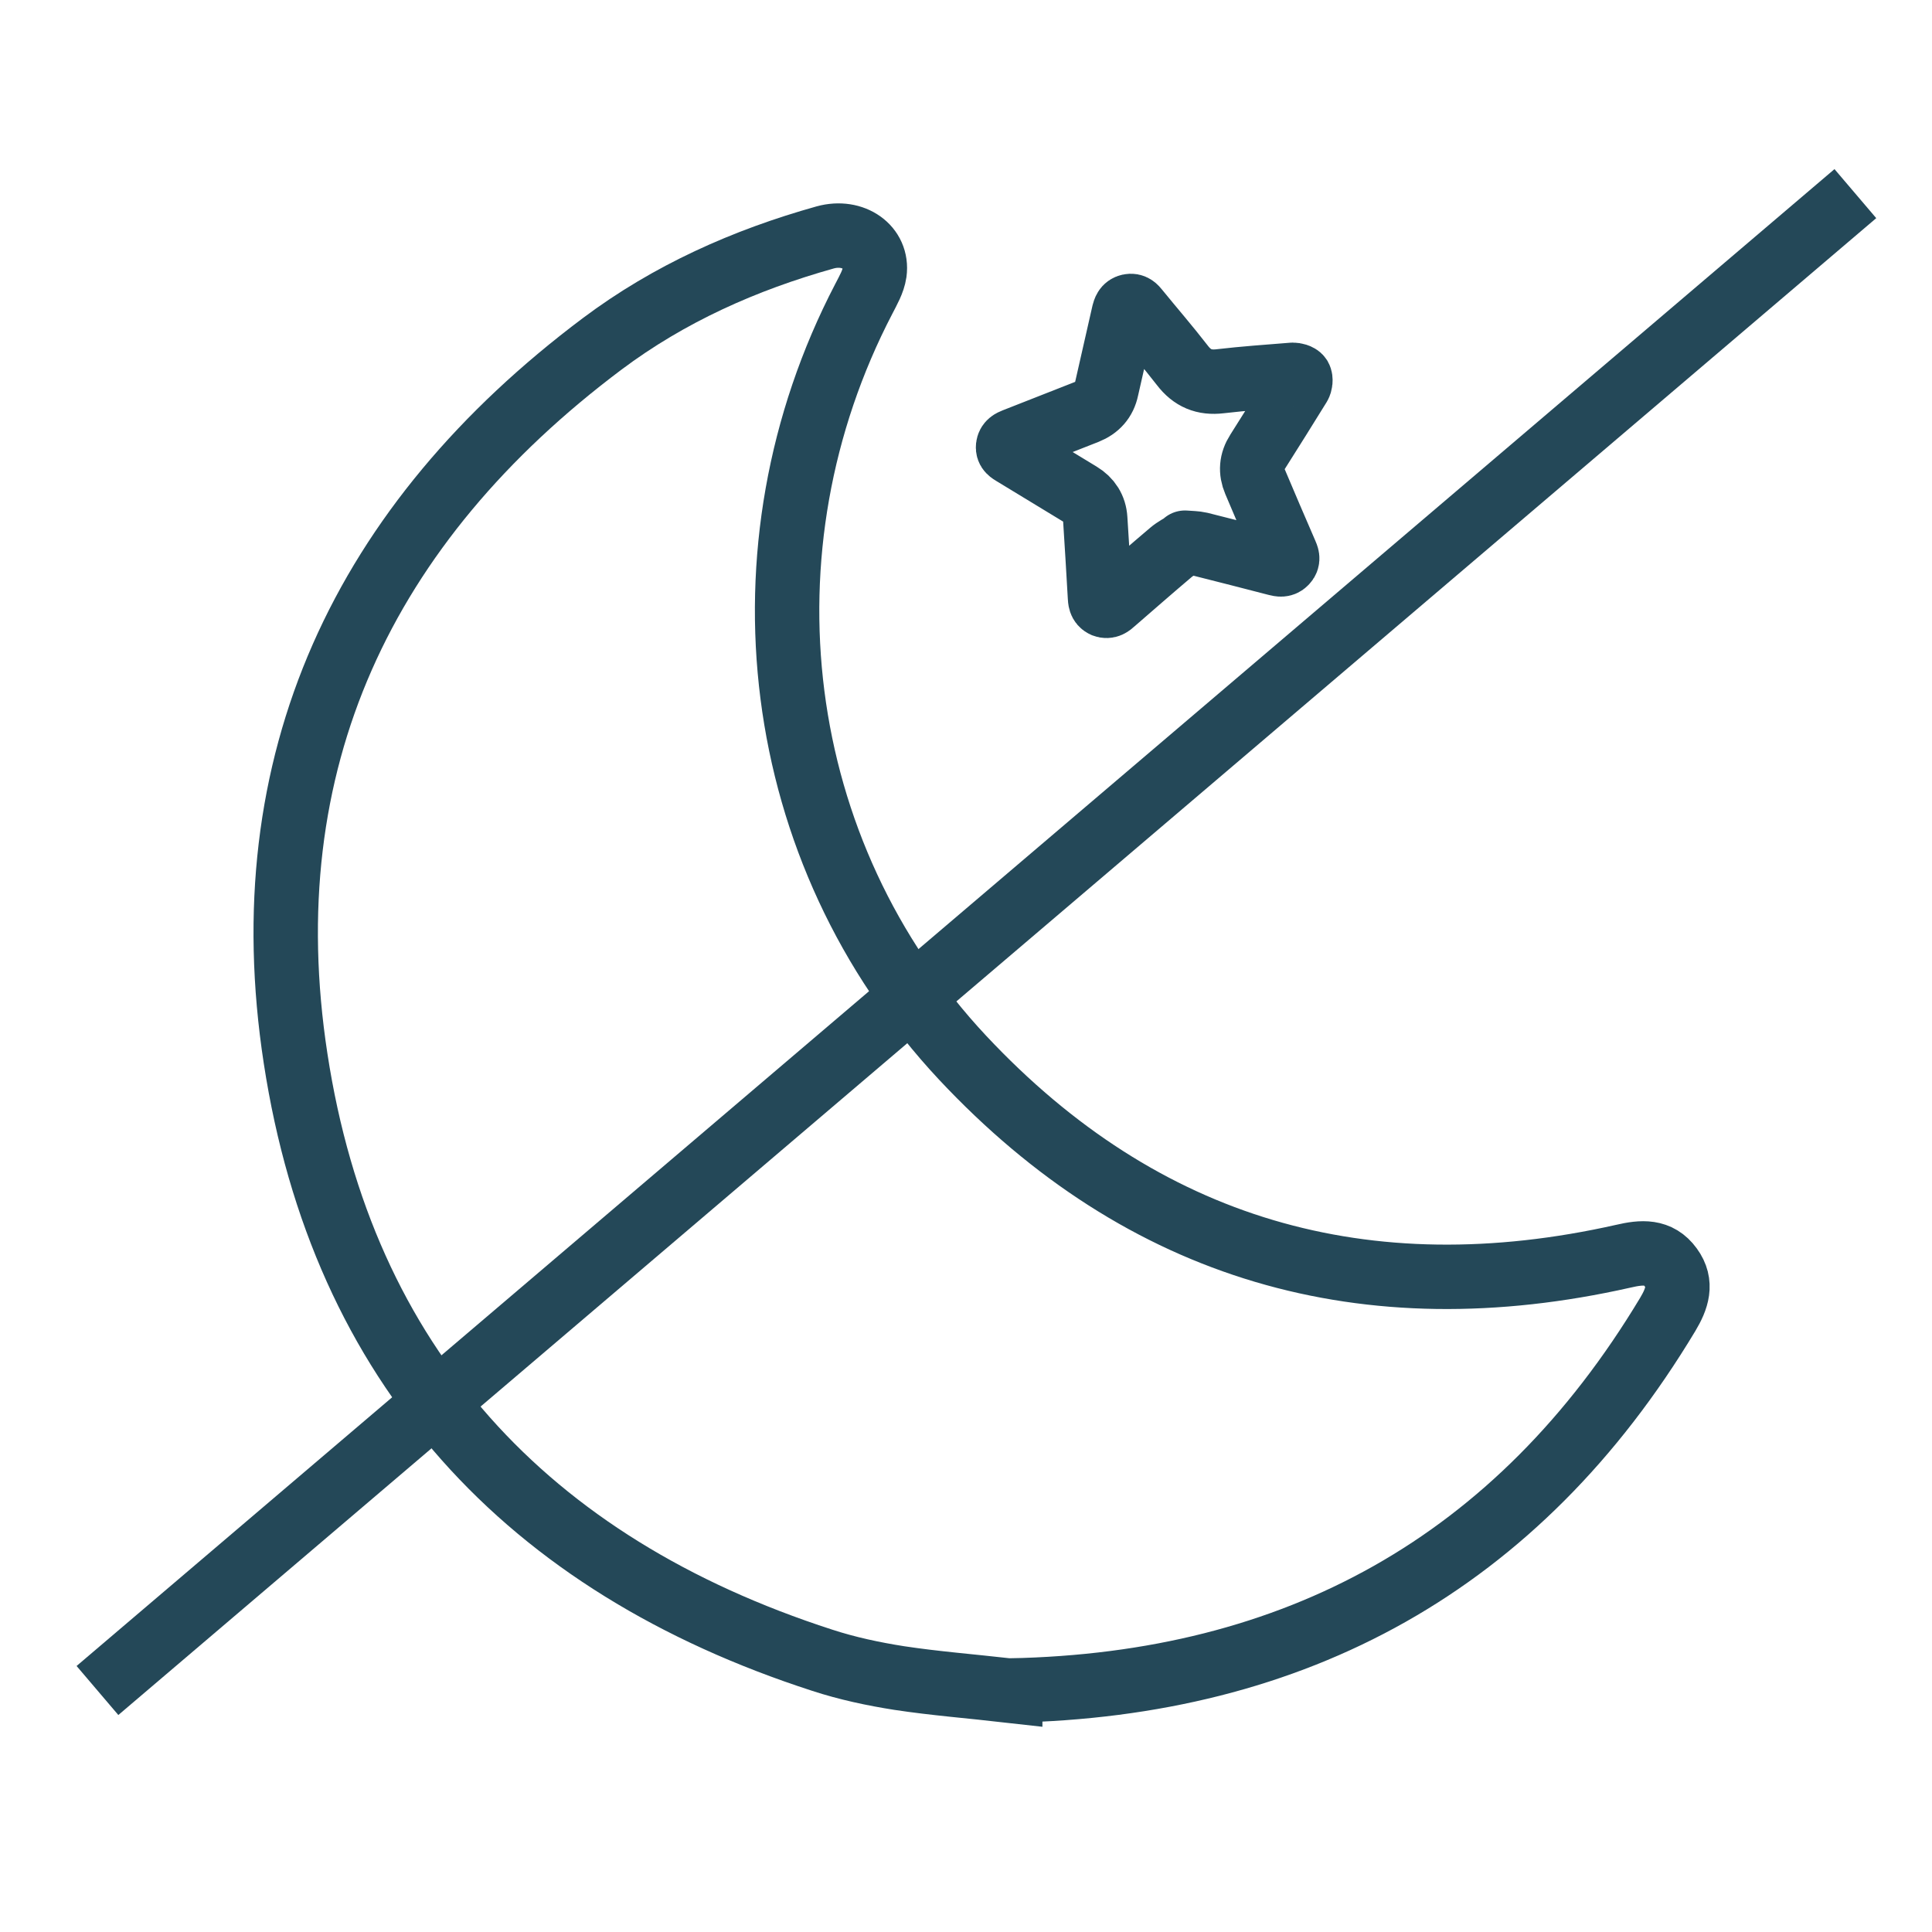
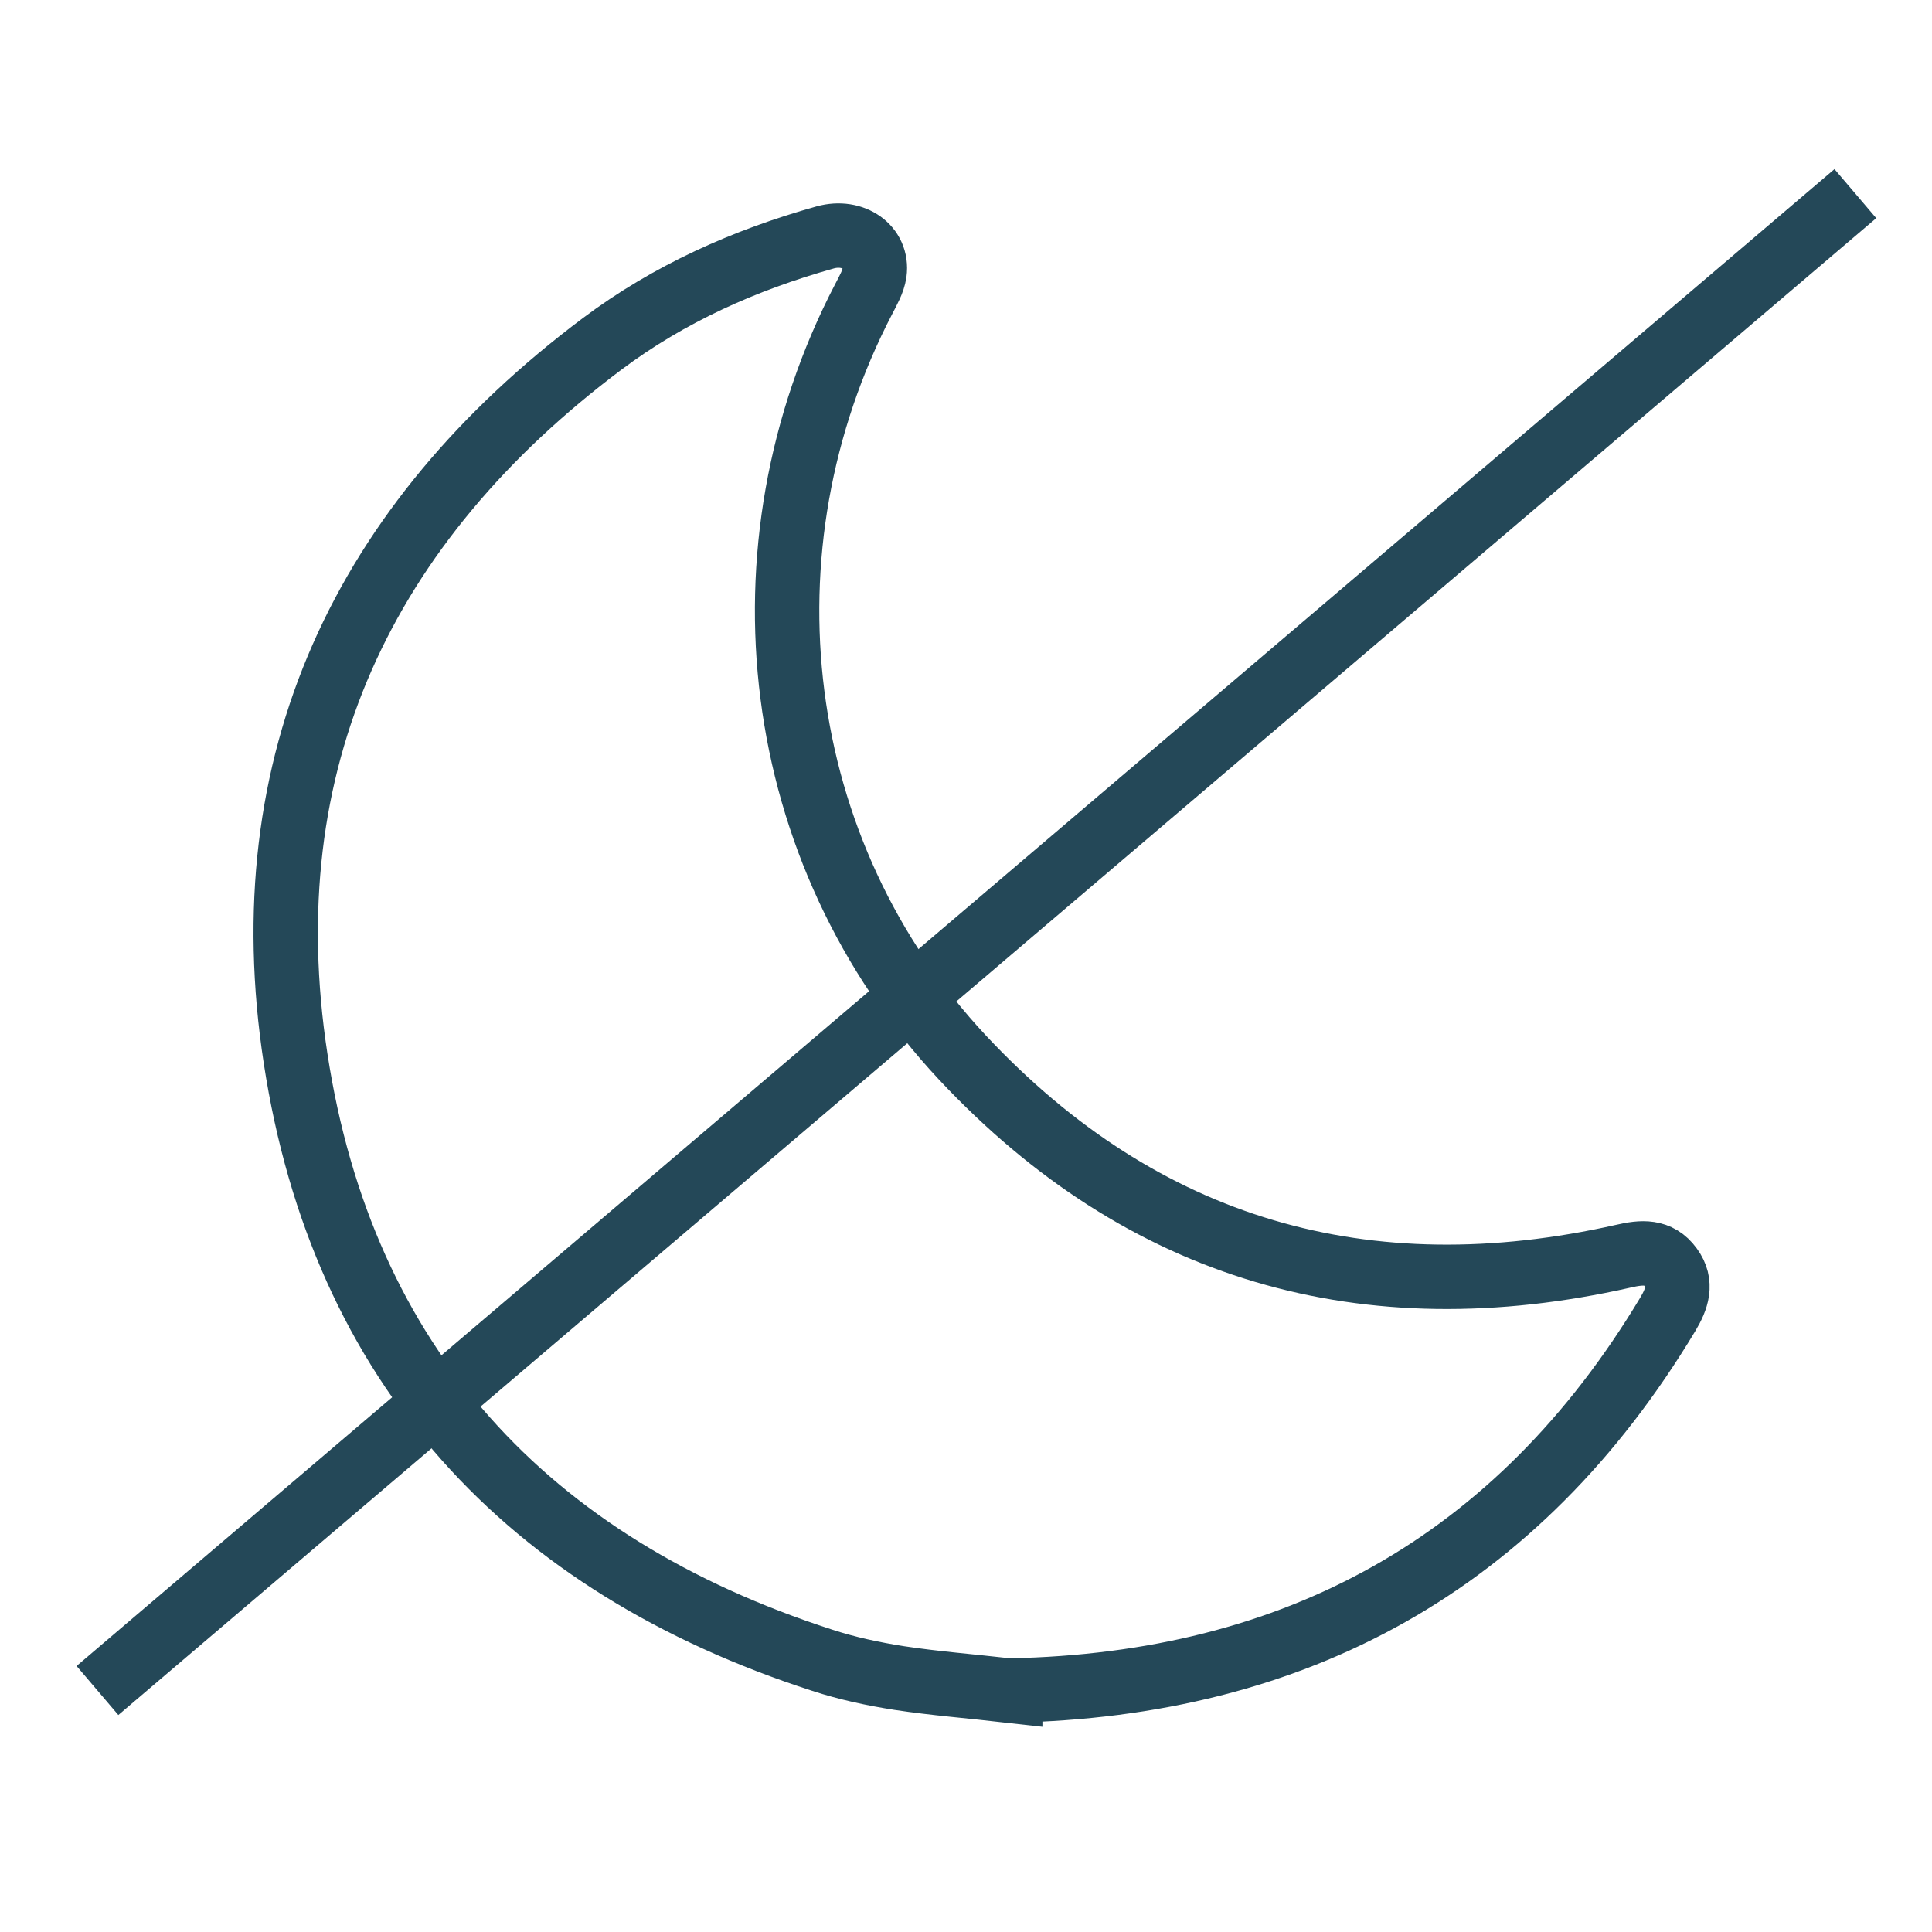
<svg xmlns="http://www.w3.org/2000/svg" viewBox="0 0 90 90" id="Layer_1">
  <defs>
    <style>.cls-1{stroke-miterlimit:10;}.cls-1,.cls-2{fill:none;stroke:#244858;stroke-width:3px;}.cls-2{stroke-linecap:round;stroke-linejoin:round;}</style>
  </defs>
  <line y2="78.75" x2="4.54" y1="9.02" x1="86.43" class="cls-1" />
  <path d="M47.06,78.75c13.28-.26,23.65-5.9,30.63-17.52.43-.72.69-1.44.14-2.19-.57-.79-1.35-.72-2.21-.52-11.99,2.7-22.37-.27-30.78-9.25-8.94-9.56-10.66-23.72-4.6-35.35.2-.39.44-.8.5-1.22.16-1.18-.99-2-2.3-1.64-3.75,1.05-7.27,2.62-10.39,4.96-11.13,8.35-16.4,19.48-14.28,33.29,2.19,14.3,10.77,23.58,24.53,28.03,1.16.38,2.38.64,3.59.83,1.65.25,3.32.38,5.17.59Z" class="cls-1" />
-   <path d="M55.22,25.3c-.23.14-.47.26-.67.43-.91.77-1.8,1.55-2.7,2.33-.12.11-.24.21-.42.14-.18-.08-.18-.25-.19-.4-.07-1.21-.14-2.42-.22-3.63-.03-.5-.28-.89-.71-1.15-1.04-.63-2.07-1.26-3.11-1.89-.13-.08-.26-.15-.24-.32.02-.18.15-.24.3-.3,1.12-.44,2.24-.88,3.36-1.32.5-.2.82-.55.93-1.08.26-1.17.54-2.35.8-3.52.04-.15.08-.29.26-.33.18-.04.27.07.36.18.7.86,1.43,1.7,2.11,2.58.46.6,1.01.83,1.76.74,1.12-.13,2.25-.21,3.38-.3.11,0,.28.04.33.12.05.09.03.27-.03.37-.64,1.04-1.29,2.07-1.94,3.1-.29.45-.32.91-.12,1.38.47,1.12.95,2.23,1.43,3.34.06.14.13.28,0,.42-.12.14-.26.11-.42.07-1.19-.31-2.37-.61-3.56-.91-.22-.05-.45-.05-.71-.07Z" class="cls-2" />
</svg>